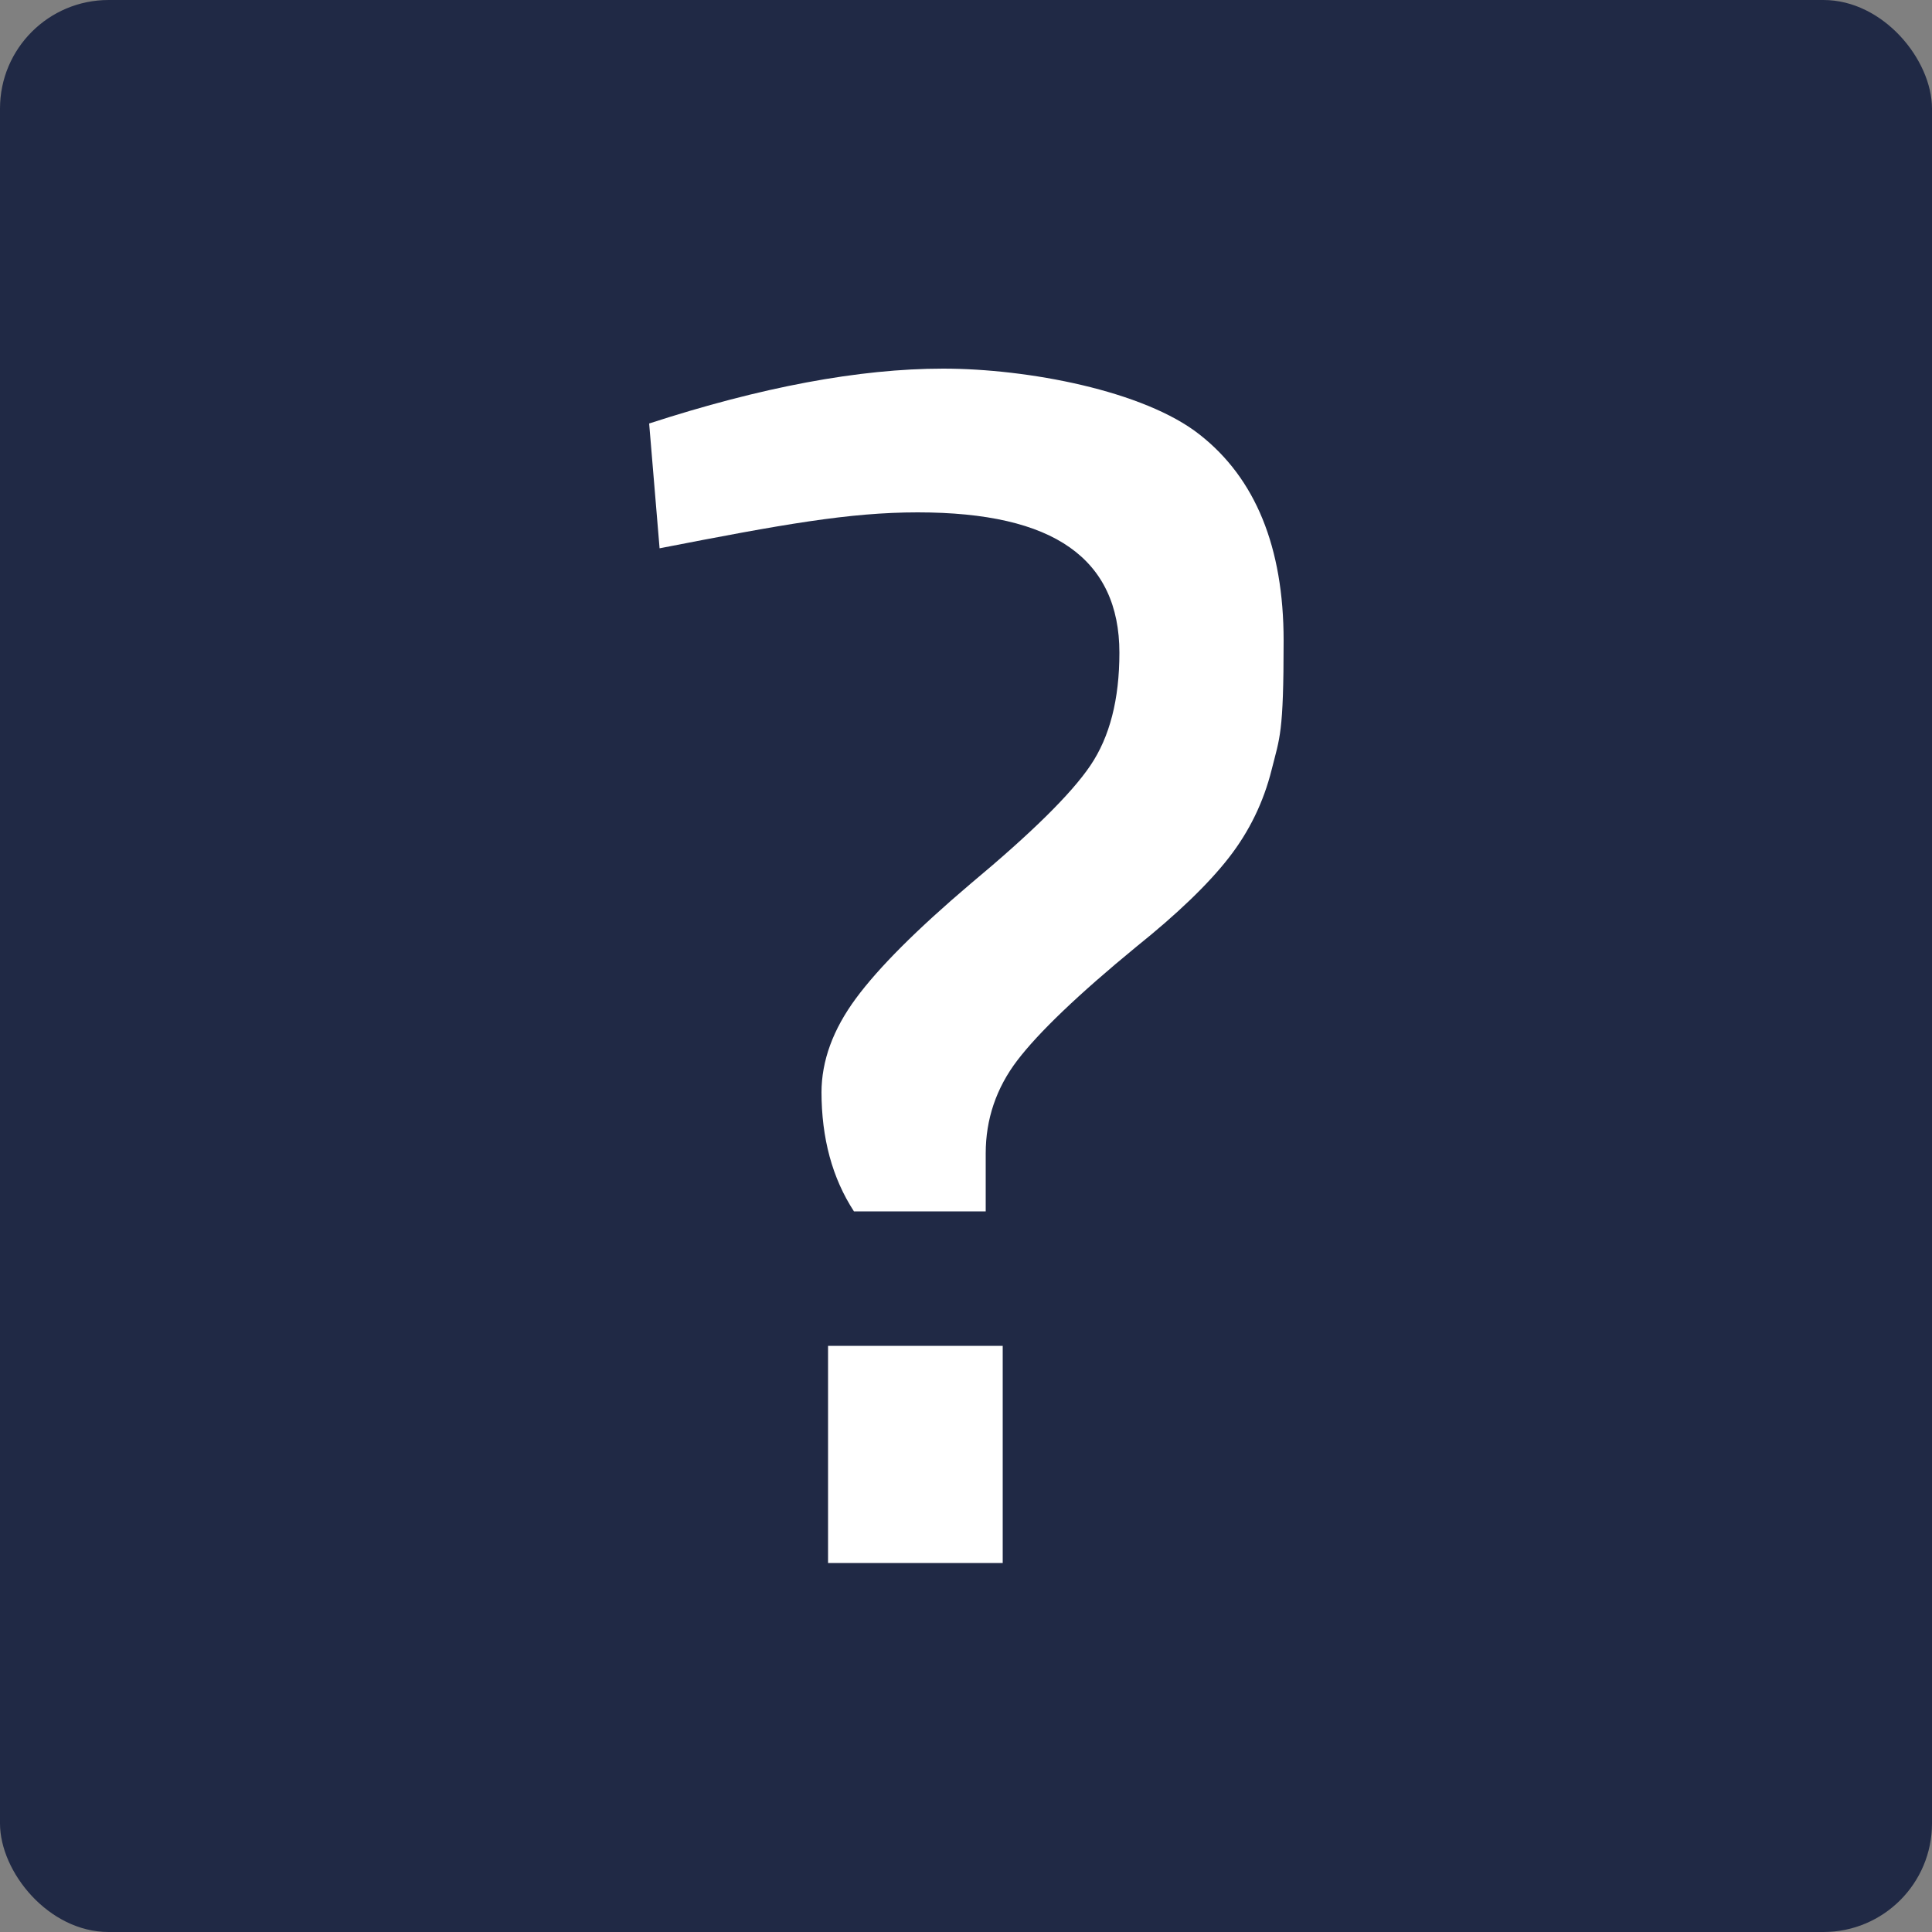
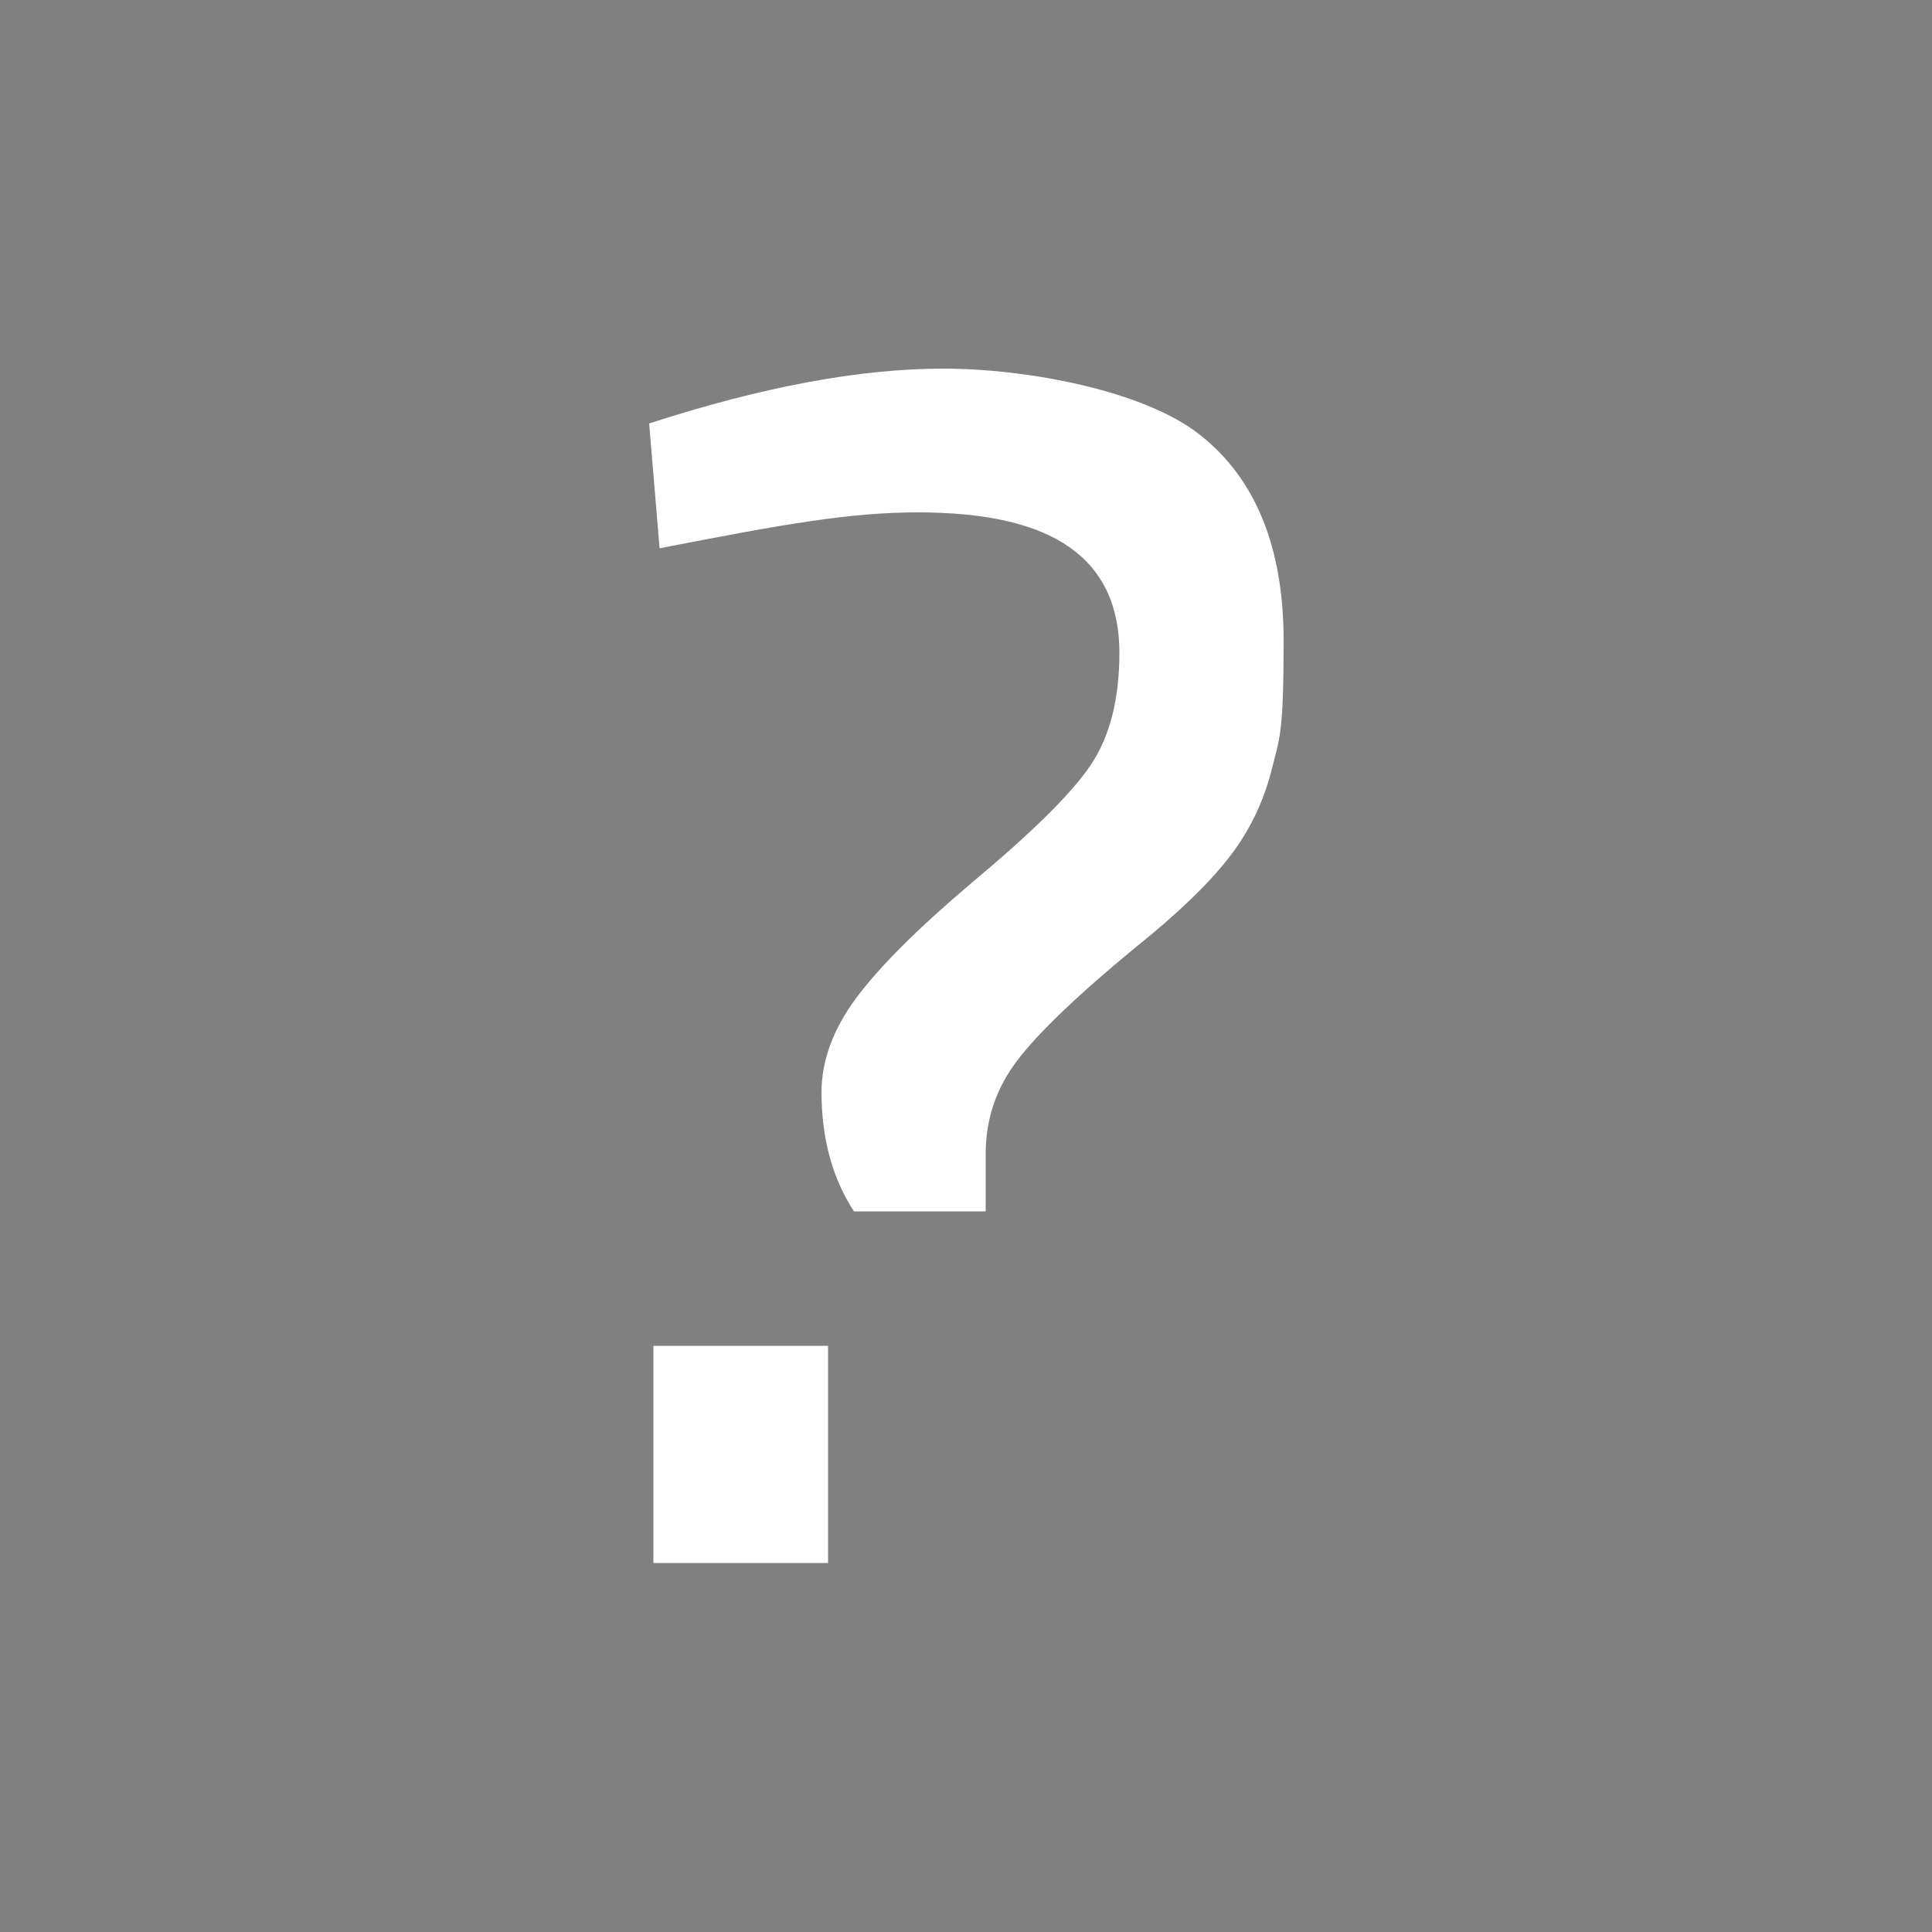
<svg xmlns="http://www.w3.org/2000/svg" preserveAspectRatio="xMidYMid slice" width="40px" height="40px" version="1.1" viewBox="0 0 500 500">
  <rect x="0" y="0" width="500" height="500" fill="#808080" stroke="none" />
  <defs>
    <style>
      .cls-1 {
        fill: #fff;
      }

      .cls-2 {
        fill: #202945;
      }
    </style>
  </defs>
  <g>
    <g id="Layer_1">
-       <rect class="cls-2" width="500" height="500" rx="28.1" ry="28.1" />
-       <path class="cls-1" d="M212.6,282.8c0-8.3,3-16.4,8.9-24.4,5.9-8,15.8-17.9,29.7-29.7,15.6-13,26-23.2,31-30.6,5-7.4,7.5-17.1,7.5-29.2s-4.3-21.2-12.8-27.2c-8.6-6.1-21.7-9.1-39.4-9.1s-35,3.1-66.8,9.3l-2.7-32.3c28.9-9.4,54.3-14.2,76.1-14.2s52,5.7,66.4,17.1c14.4,11.3,21.7,29.1,21.7,53.3s-1,25-3.1,33.4c-2.1,8.4-5.8,16-11.1,22.8-5.3,6.8-13.3,14.5-23.9,23-15.1,12.4-25.3,22.2-30.8,29.4-5.5,7.2-8.2,15.3-8.2,24.1v15h-34.1c-5.6-8.6-8.4-18.9-8.4-31ZM214.3,348.3h45.2v56.2h-45.2v-56.2Z" />
+       <path class="cls-1" d="M212.6,282.8c0-8.3,3-16.4,8.9-24.4,5.9-8,15.8-17.9,29.7-29.7,15.6-13,26-23.2,31-30.6,5-7.4,7.5-17.1,7.5-29.2s-4.3-21.2-12.8-27.2c-8.6-6.1-21.7-9.1-39.4-9.1s-35,3.1-66.8,9.3l-2.7-32.3c28.9-9.4,54.3-14.2,76.1-14.2s52,5.7,66.4,17.1c14.4,11.3,21.7,29.1,21.7,53.3s-1,25-3.1,33.4c-2.1,8.4-5.8,16-11.1,22.8-5.3,6.8-13.3,14.5-23.9,23-15.1,12.4-25.3,22.2-30.8,29.4-5.5,7.2-8.2,15.3-8.2,24.1v15h-34.1c-5.6-8.6-8.4-18.9-8.4-31ZM214.3,348.3v56.2h-45.2v-56.2Z" />
    </g>
  </g>
</svg>